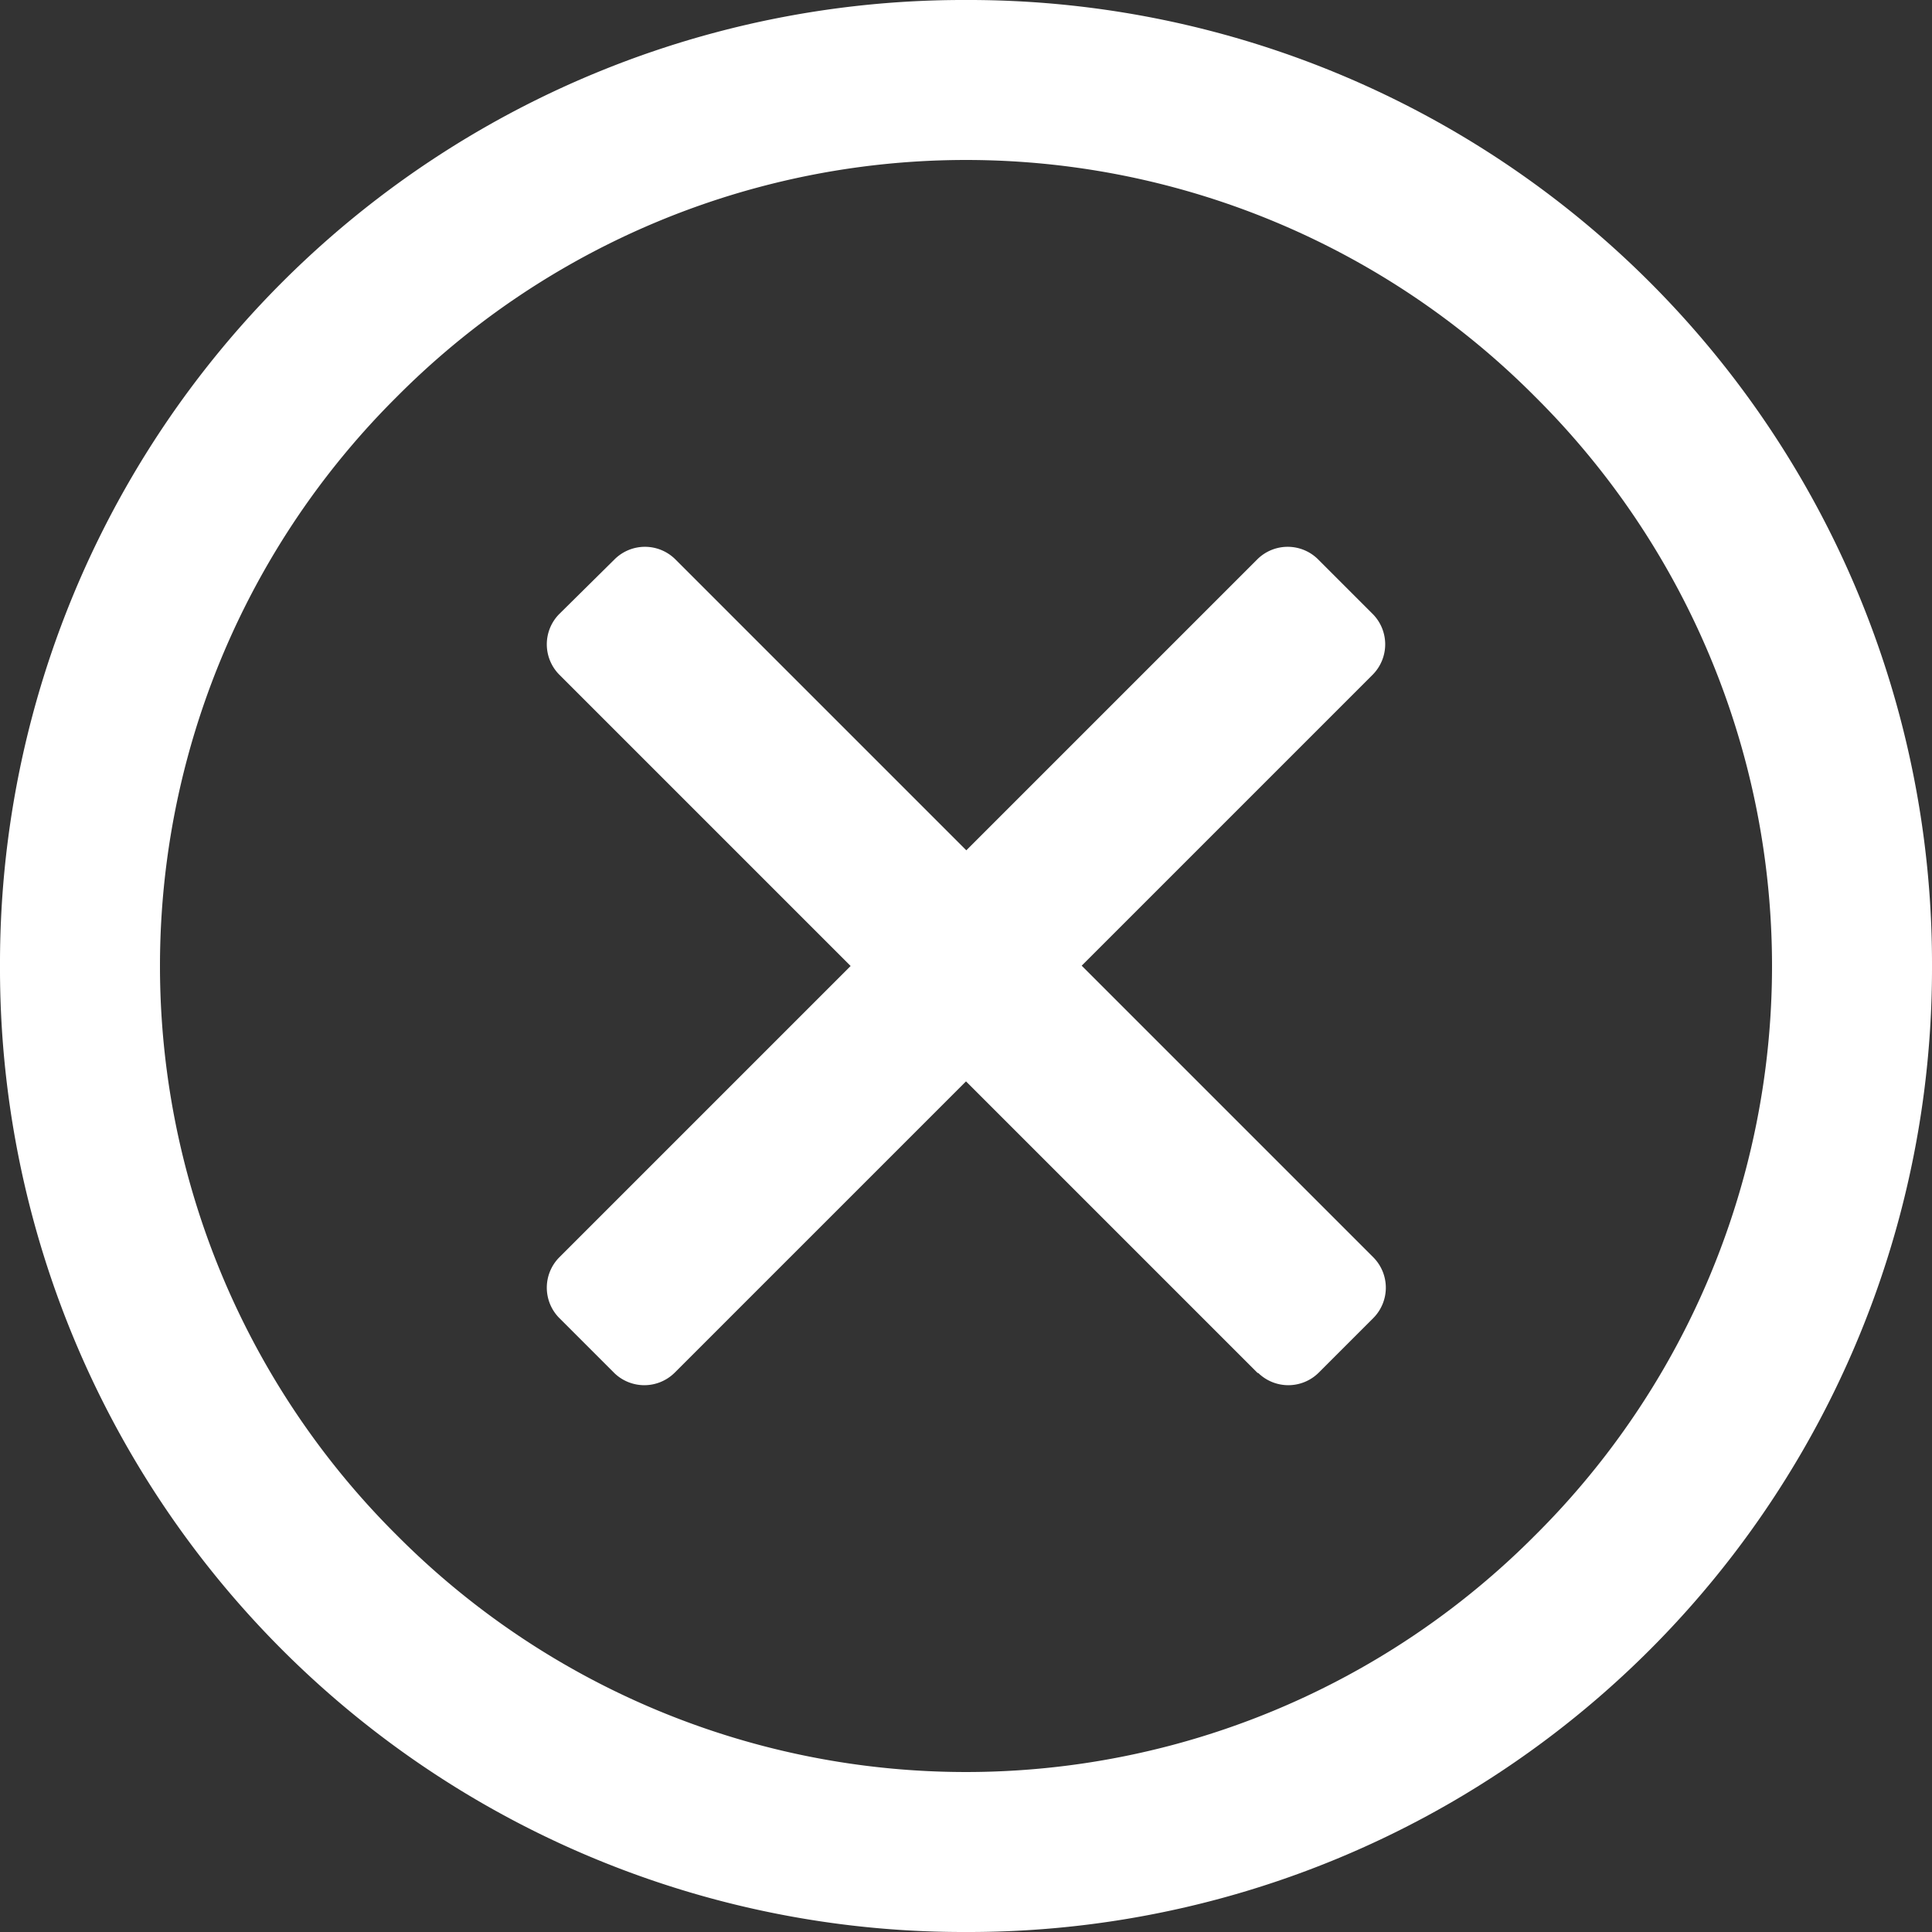
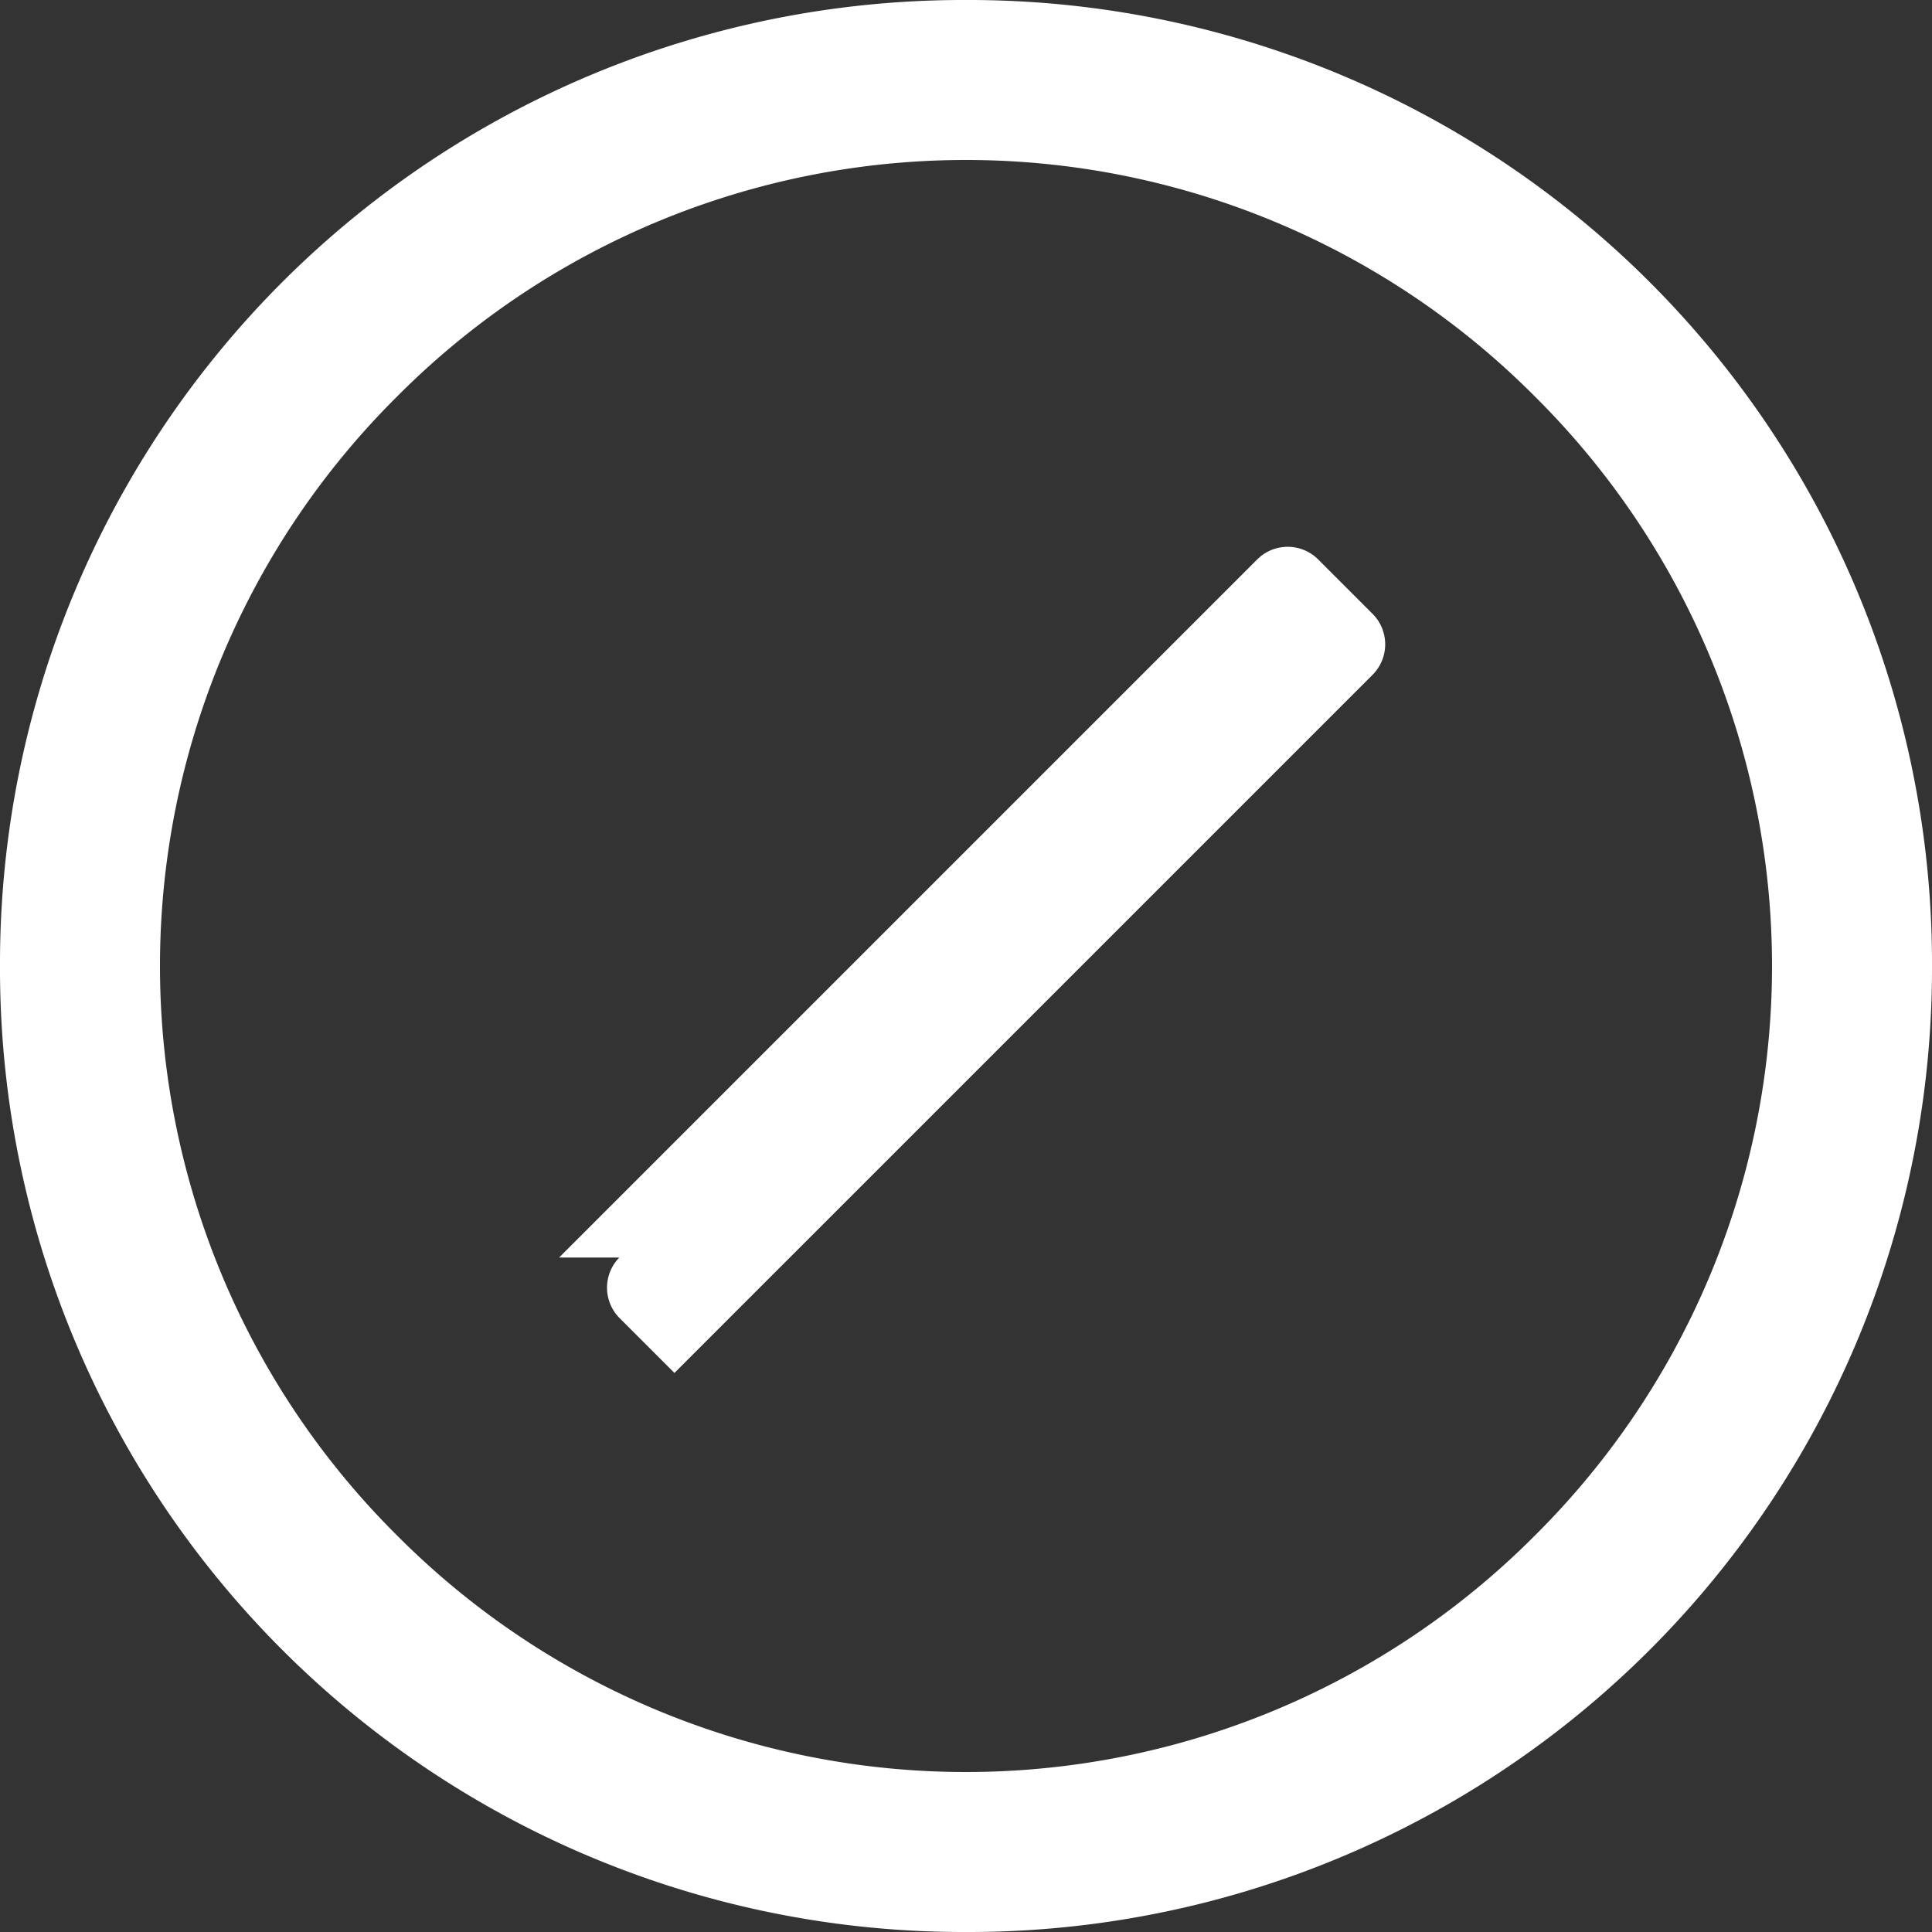
<svg xmlns="http://www.w3.org/2000/svg" version="1.1" width="512" height="512" x="0" y="0" viewBox="0 0 3.048 3.048" style="enable-background:new 0 0 512 512" xml:space="preserve" fill-rule="evenodd" class="">
  <rect x="0" y="0" width="3.048" height="3.048" fill="#333333" stroke="none" />
  <g>
-     <path d="M.882 1.984 1.984.882a.068.068 0 0 1 .095 0l.087.087a.068.068 0 0 1 0 .095L1.064 2.166a.068.068 0 0 1-.095 0l-.087-.087a.068.068 0 0 1 0-.095z" fill="#ffffff" opacity="1" data-original="#000000" class="" />
-     <path d="M1.984 2.166.882 1.064a.068.068 0 0 1 0-.095L.97.882a.068.068 0 0 1 .095 0l1.102 1.102a.068.068 0 0 1 0 .095l-.087.087a.068.068 0 0 1-.095 0z" fill="#ffffff" opacity="1" data-original="#000000" class="" />
+     <path d="M.882 1.984 1.984.882a.068.068 0 0 1 .095 0l.087.087a.068.068 0 0 1 0 .095L1.064 2.166l-.087-.087a.068.068 0 0 1 0-.095z" fill="#ffffff" opacity="1" data-original="#000000" class="" />
    <path fill-rule="nonzero" d="M1.524 0a1.52 1.52 0 0 1 1.524 1.524 1.52 1.52 0 0 1-1.524 1.524A1.52 1.52 0 0 1 0 1.524 1.52 1.52 0 0 1 1.524 0zm.898.626a1.266 1.266 0 0 0-1.796 0 1.266 1.266 0 0 0 0 1.796 1.266 1.266 0 0 0 1.796 0 1.266 1.266 0 0 0 0-1.796z" fill="#ffffff" opacity="1" data-original="#000000" class="" />
  </g>
</svg>